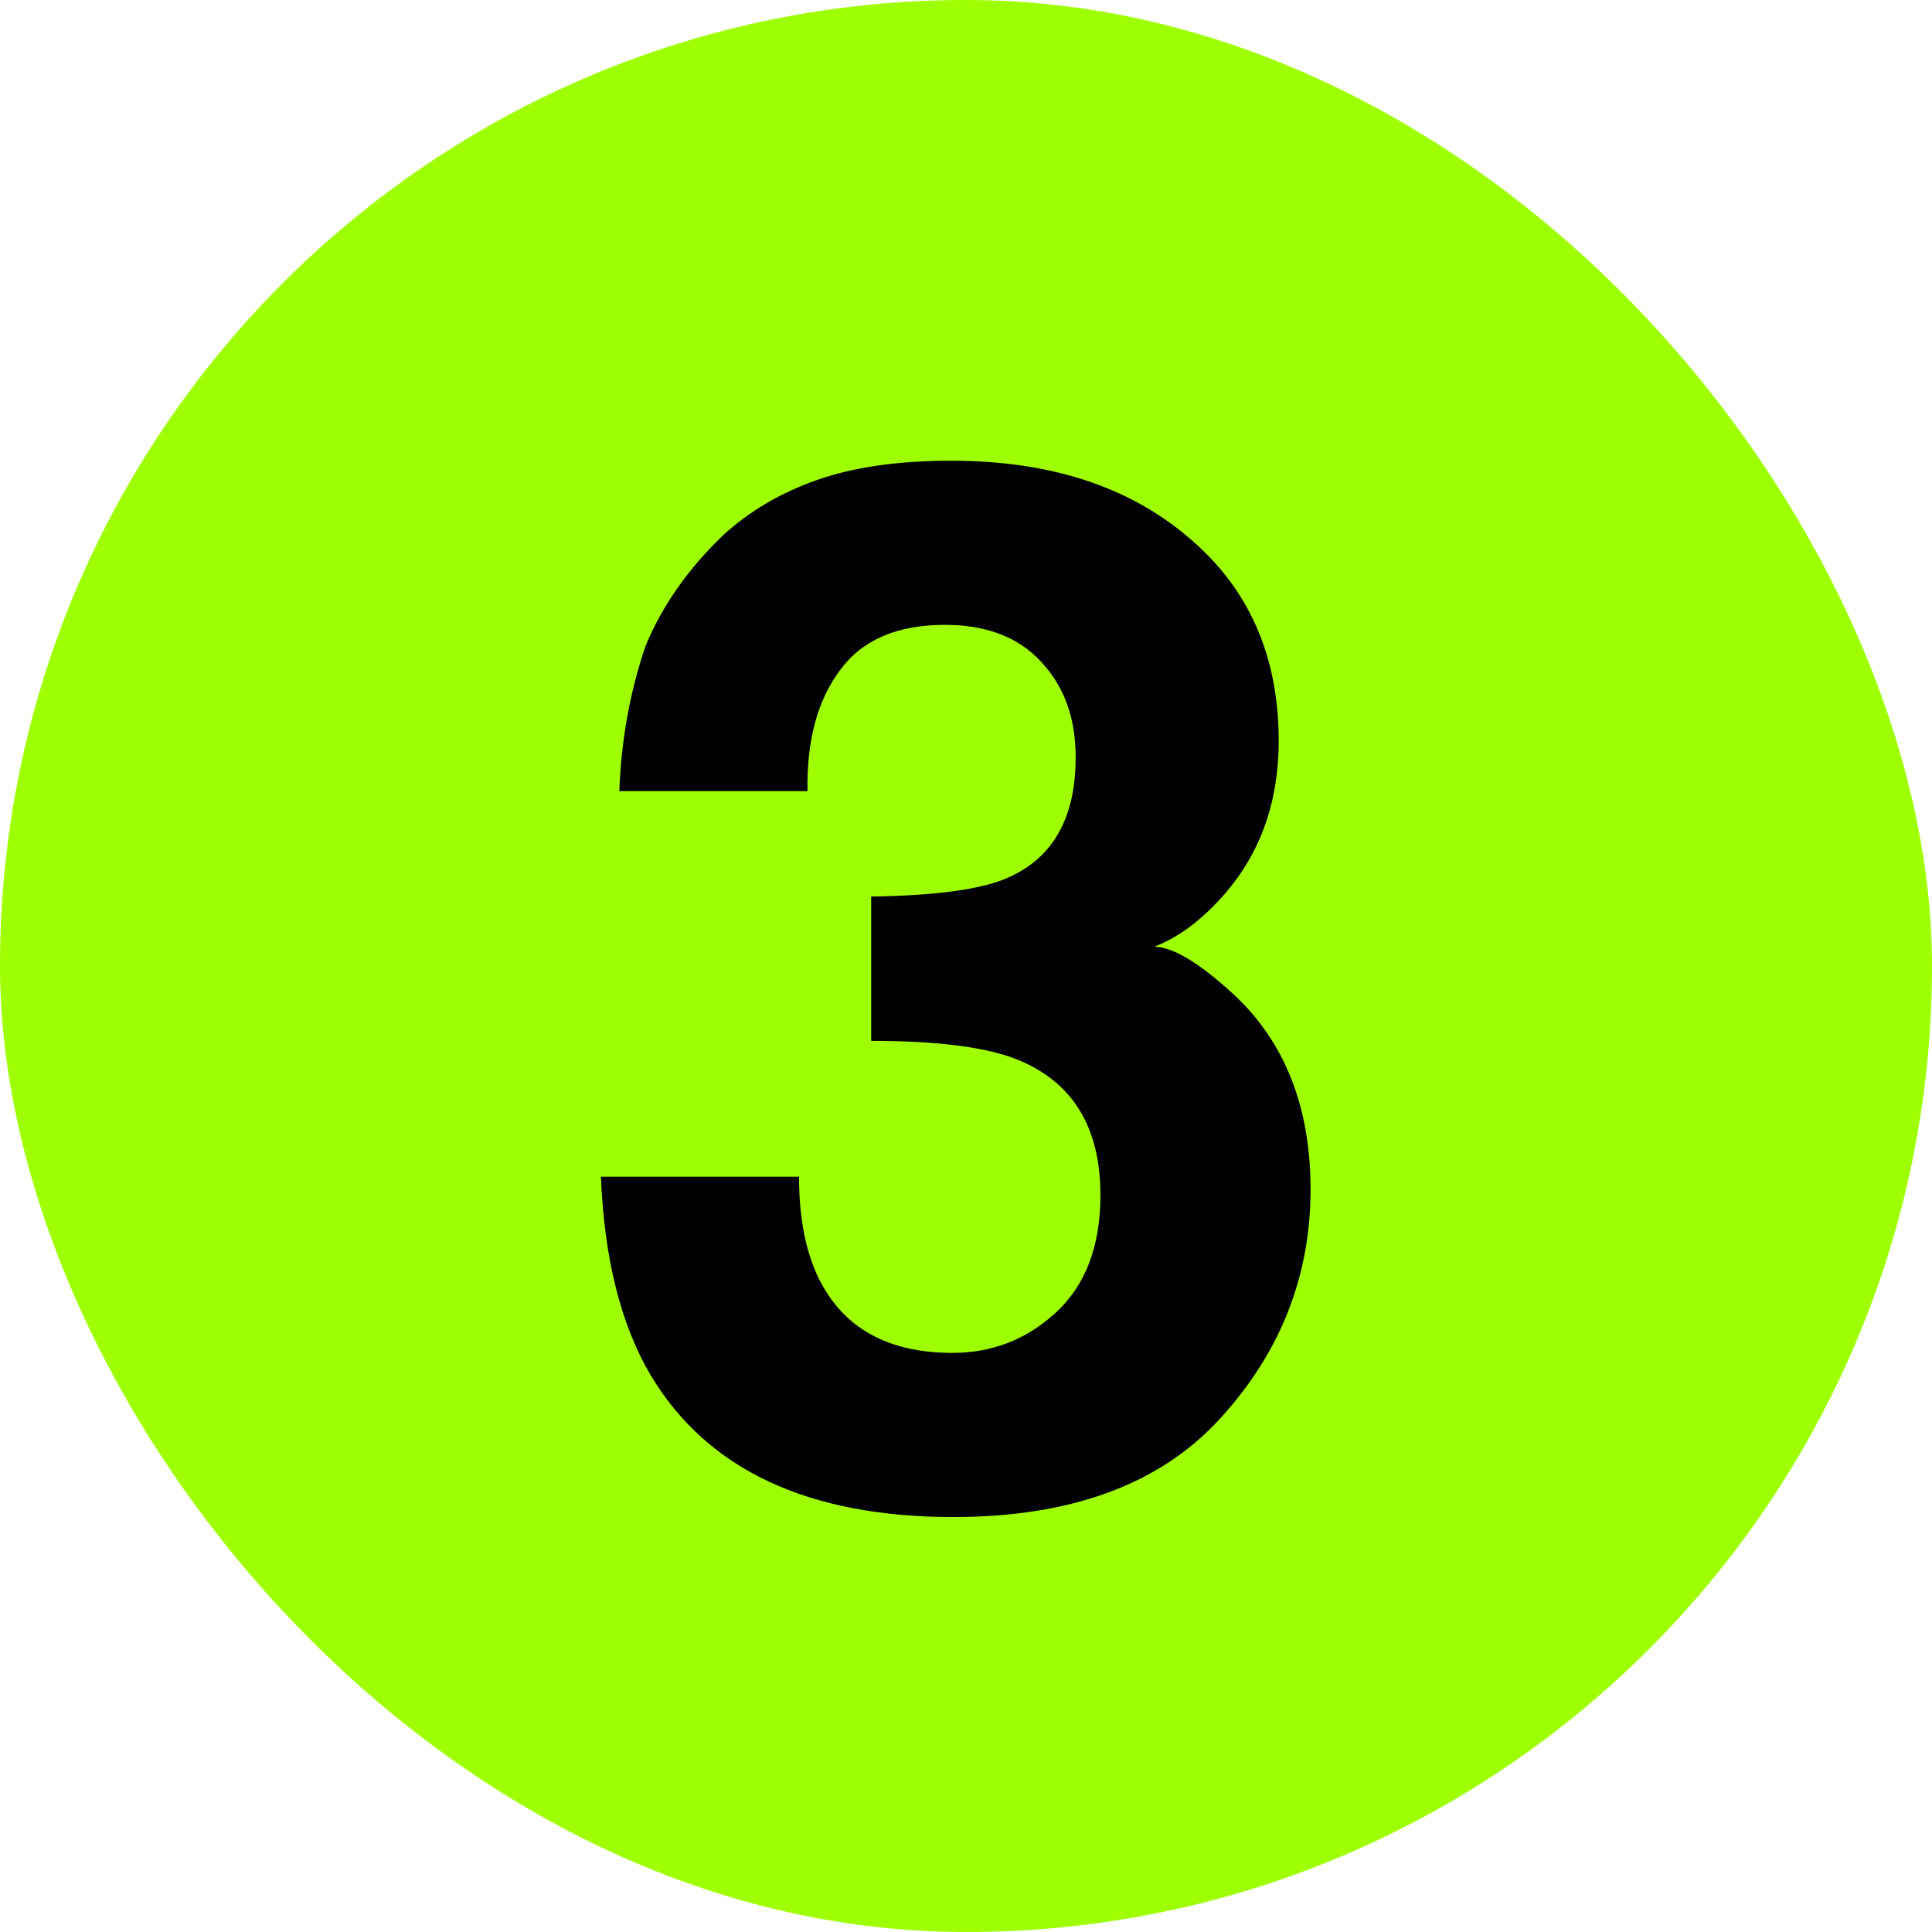
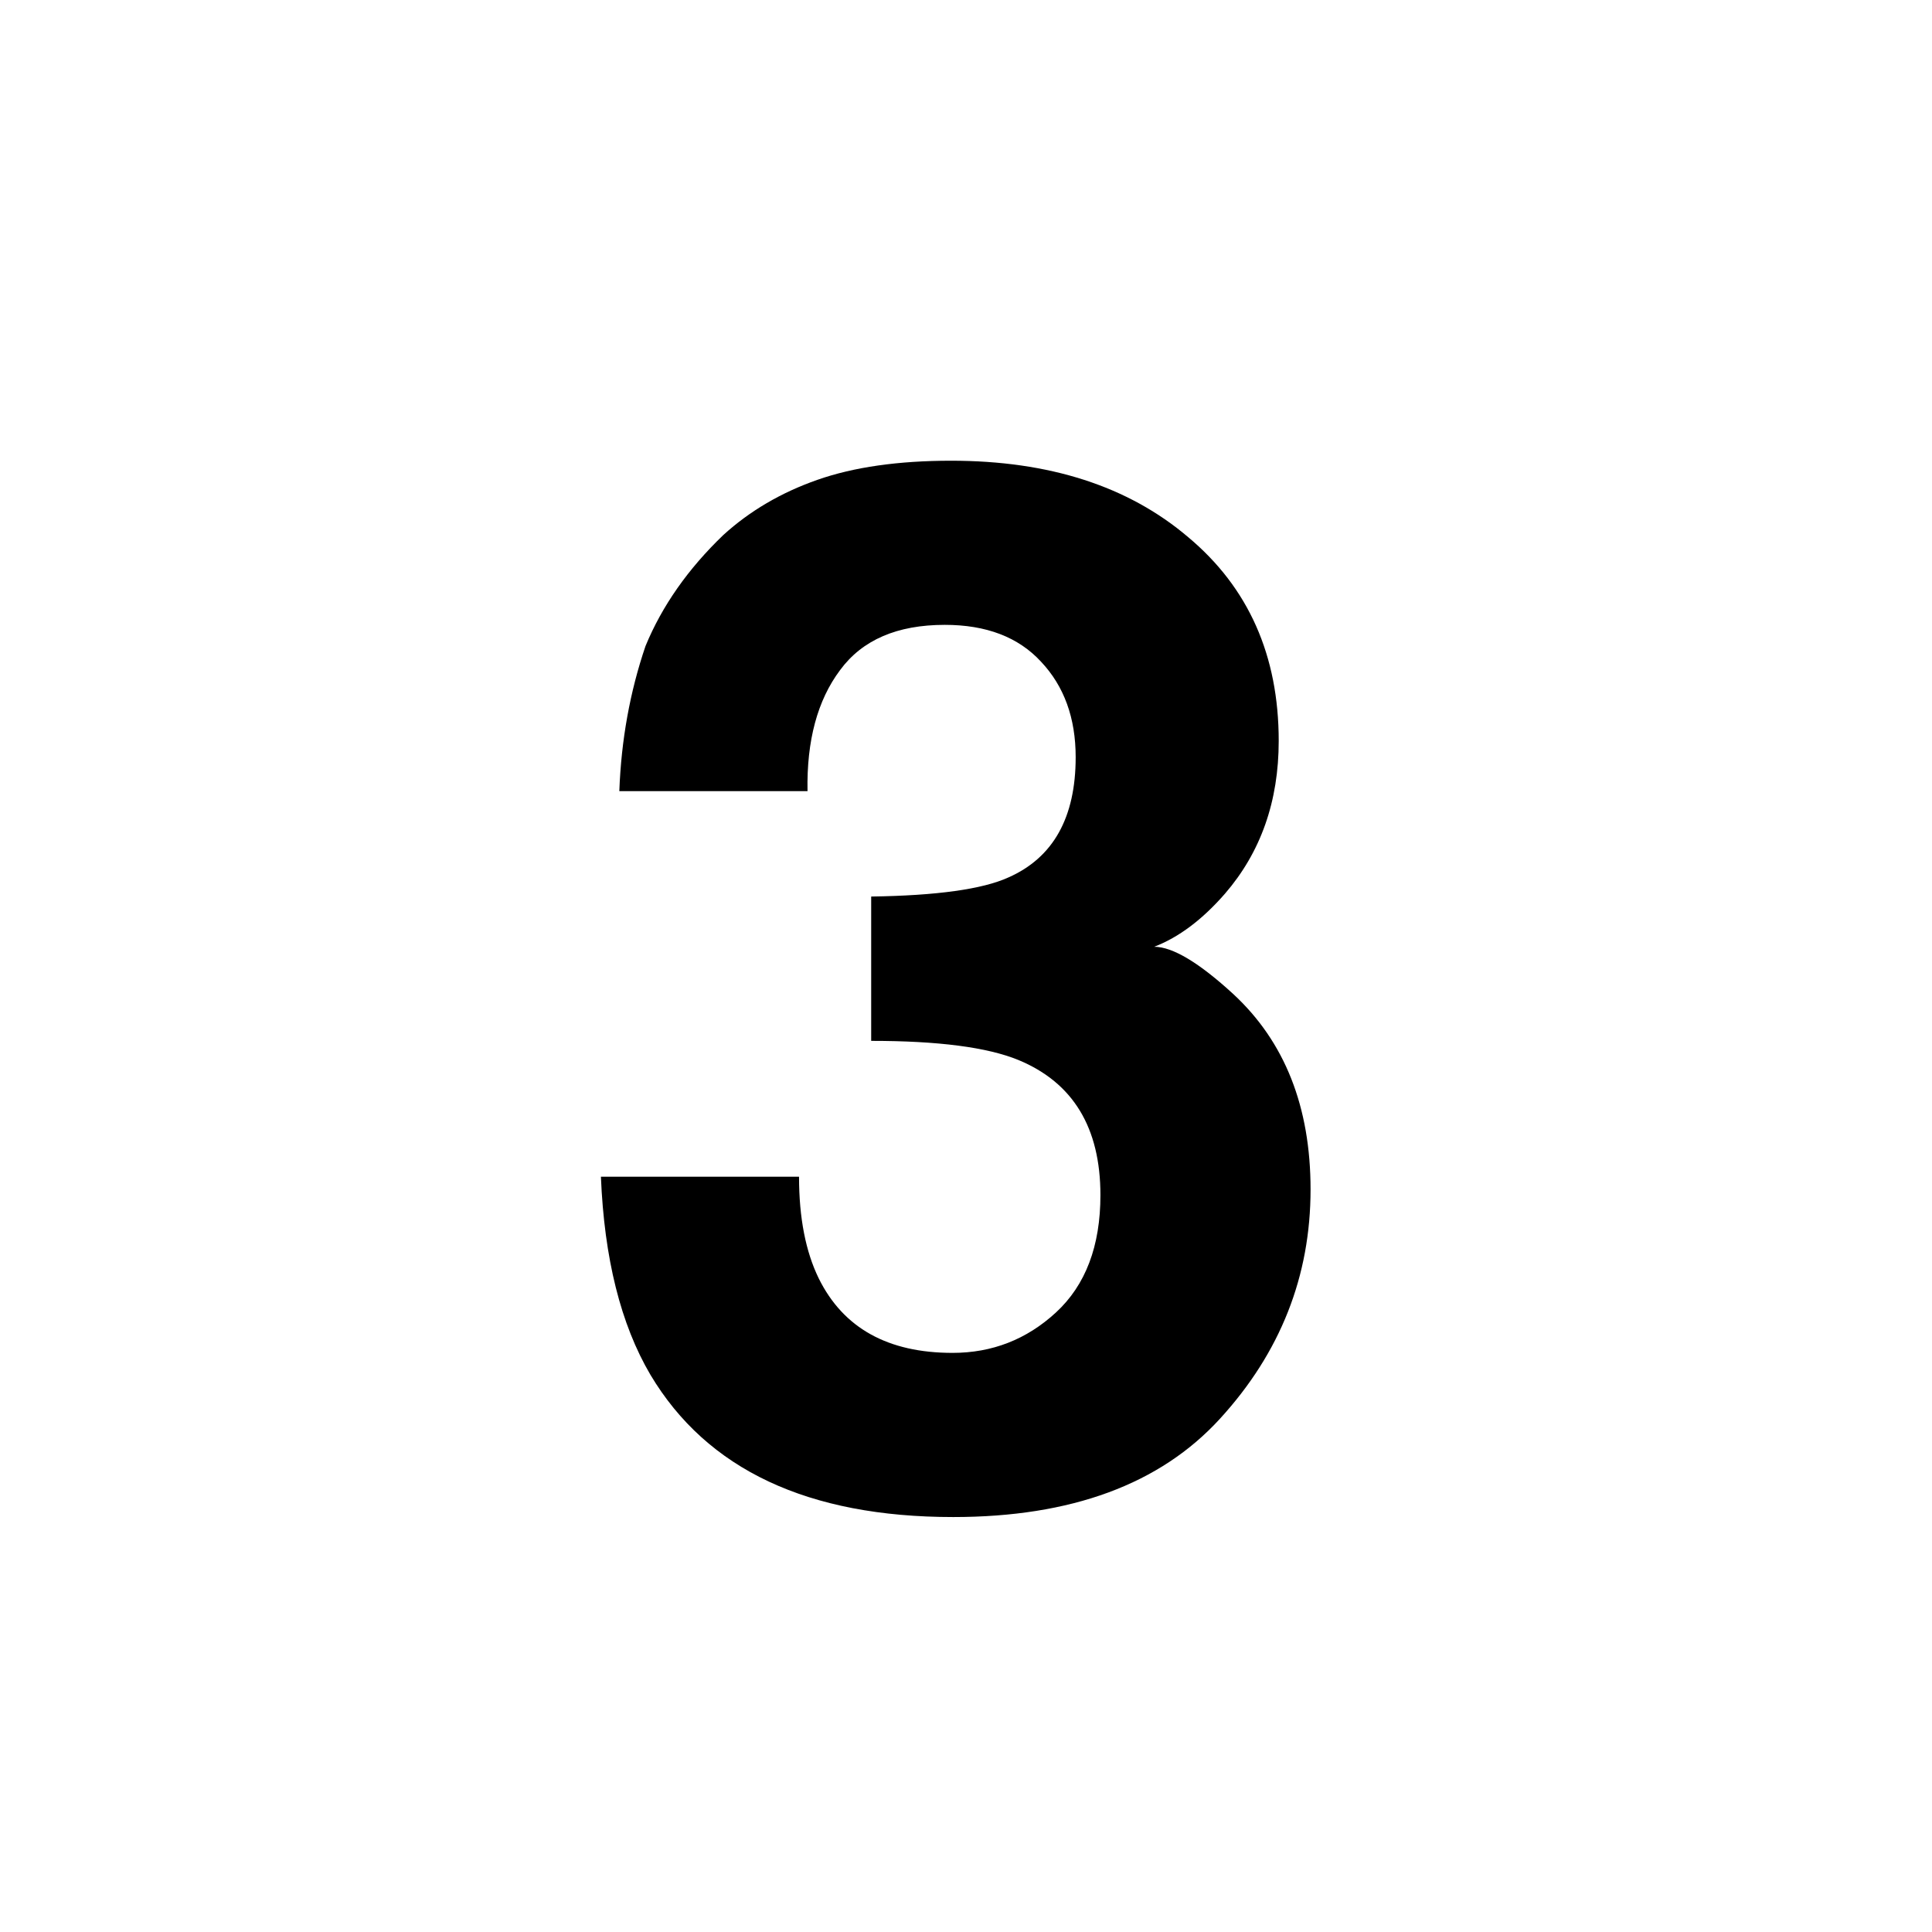
<svg xmlns="http://www.w3.org/2000/svg" fill="none" viewBox="0 0 64 64" height="64" width="64">
-   <rect fill="#9DFF00" rx="32" height="64" width="64" />
  <path fill="black" d="M27.828 22.199C27.078 23.199 26.719 24.535 26.75 26.207H20.516C20.578 24.52 20.867 22.918 21.383 21.402C21.93 20.074 22.789 18.848 23.961 17.723C24.836 16.926 25.875 16.316 27.078 15.895C28.281 15.473 29.758 15.262 31.508 15.262C34.758 15.262 37.375 16.105 39.359 17.793C41.359 19.465 42.359 21.715 42.359 24.543C42.359 26.543 41.766 28.23 40.578 29.605C39.828 30.465 39.047 31.051 38.234 31.363C38.844 31.363 39.719 31.887 40.859 32.934C42.562 34.512 43.414 36.668 43.414 39.402C43.414 42.277 42.414 44.809 40.414 46.996C38.43 49.168 35.484 50.254 31.578 50.254C26.766 50.254 23.422 48.684 21.547 45.543C20.562 43.871 20.016 41.684 19.906 38.98H26.469C26.469 40.34 26.688 41.465 27.125 42.355C27.938 43.996 29.414 44.816 31.555 44.816C32.867 44.816 34.008 44.371 34.977 43.48C35.961 42.574 36.453 41.277 36.453 39.59C36.453 37.355 35.547 35.863 33.734 35.113C32.703 34.691 31.078 34.48 28.859 34.48V29.699C31.031 29.668 32.547 29.457 33.406 29.066C34.891 28.41 35.633 27.082 35.633 25.082C35.633 23.785 35.25 22.73 34.484 21.918C33.734 21.105 32.672 20.699 31.297 20.699C29.719 20.699 28.562 21.199 27.828 22.199Z" />
</svg>